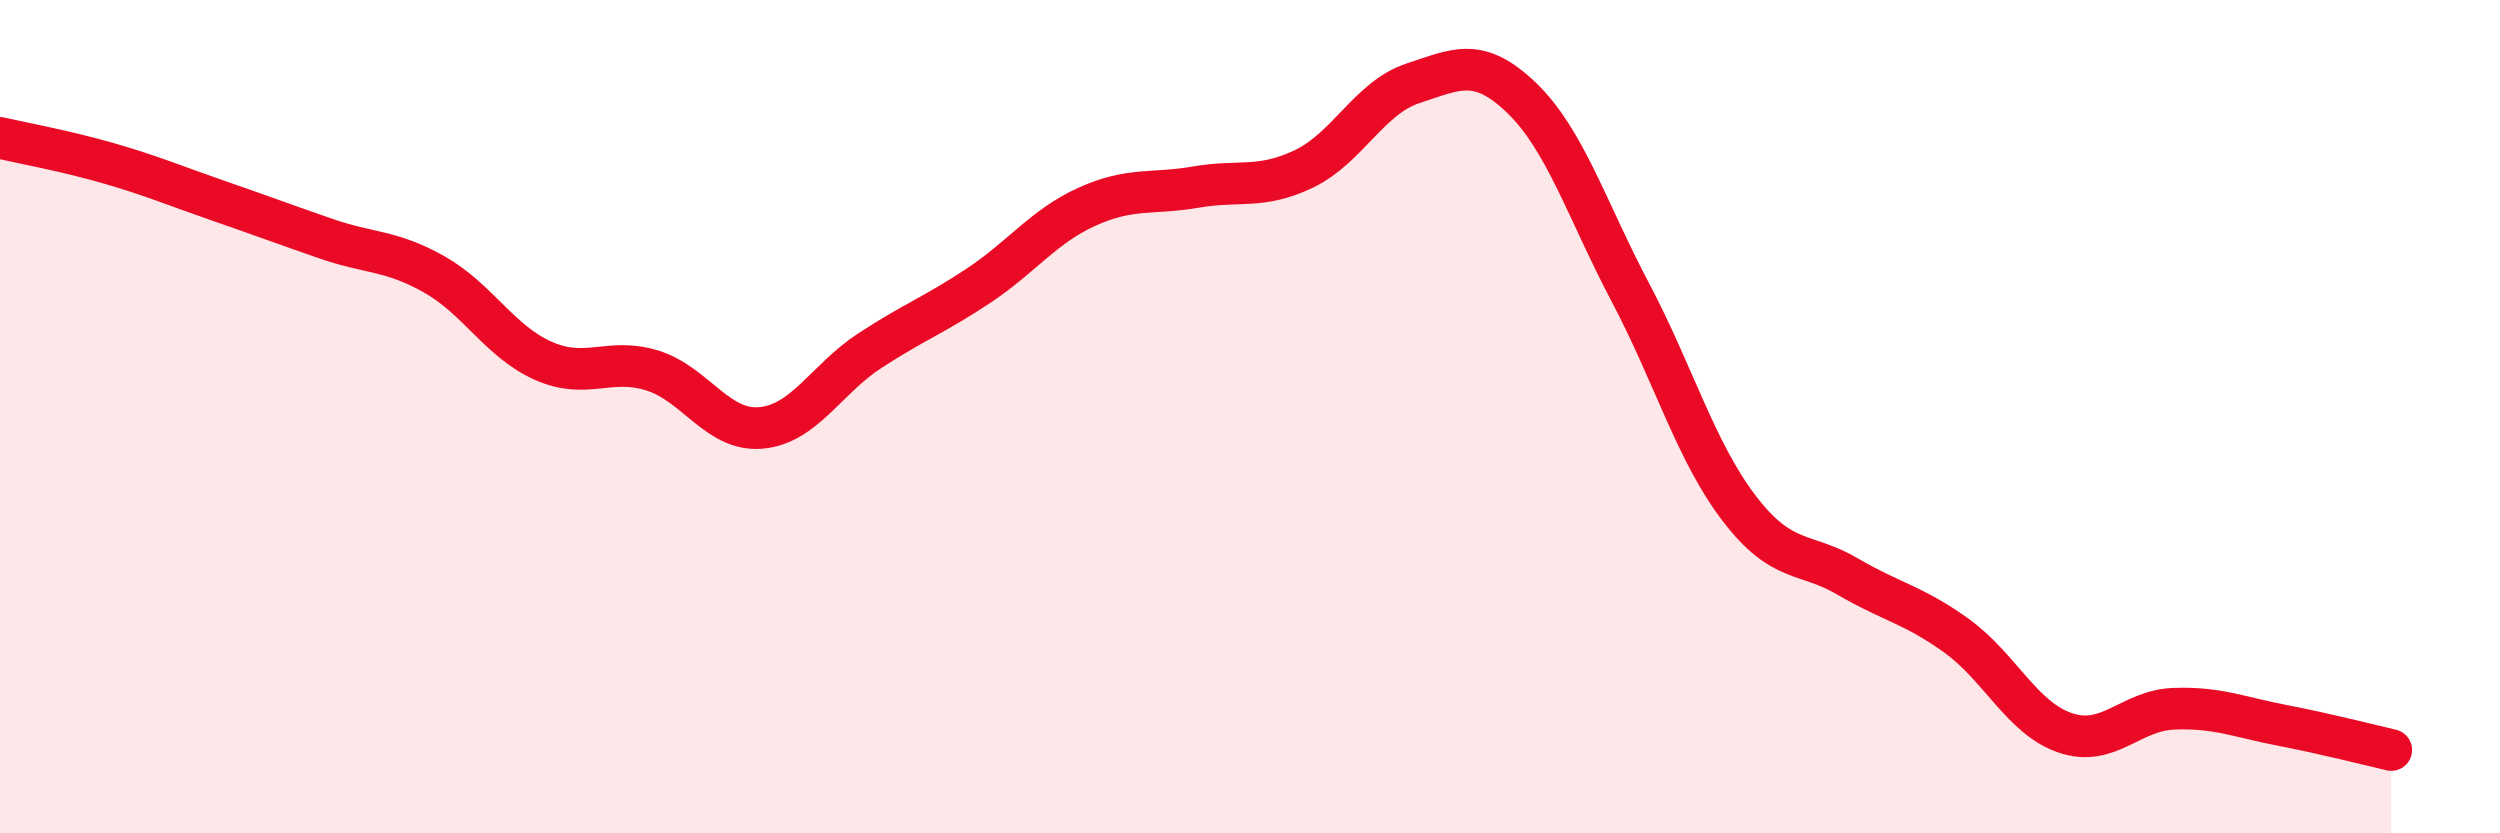
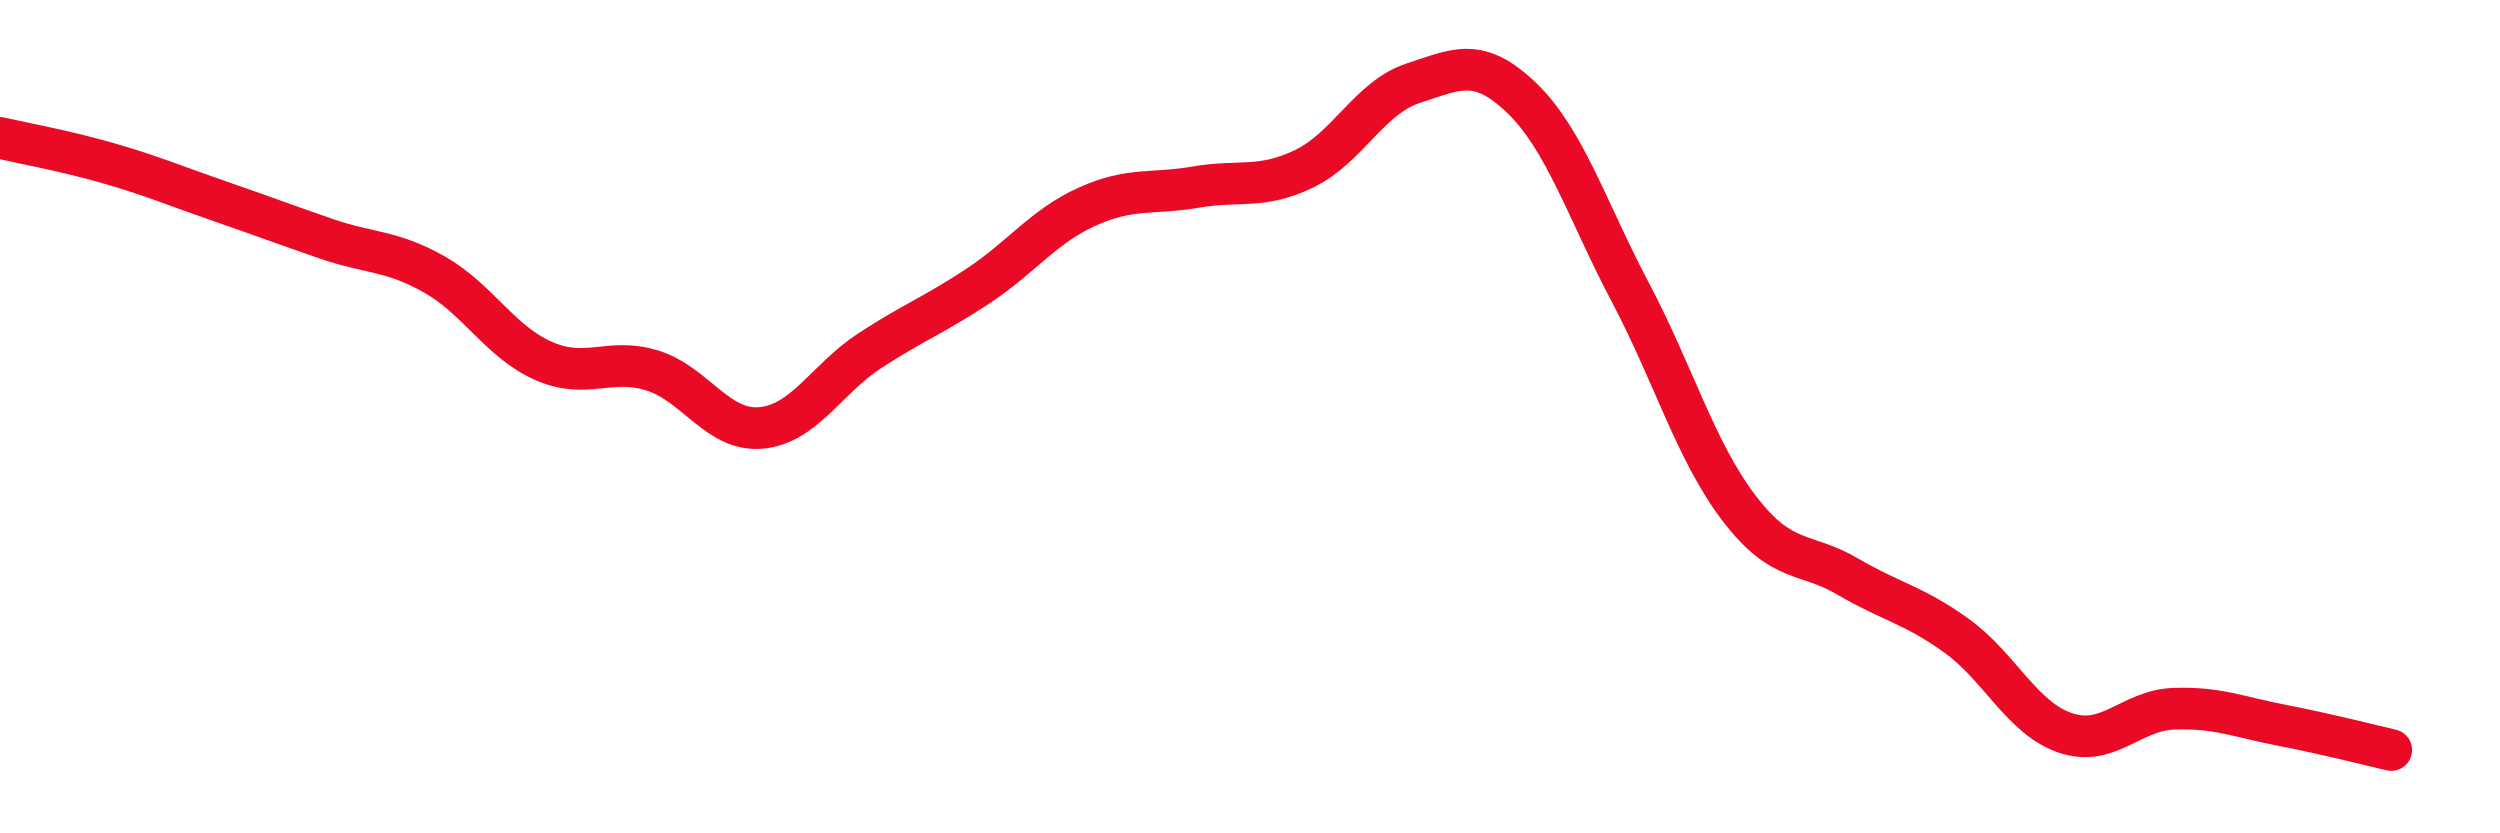
<svg xmlns="http://www.w3.org/2000/svg" width="60" height="20" viewBox="0 0 60 20">
-   <path d="M 0,3.31 C 0.52,3.43 1.57,3.62 2.61,3.92 C 3.65,4.22 4.18,4.45 5.22,4.81 C 6.26,5.17 6.79,5.37 7.83,5.73 C 8.87,6.09 9.39,6 10.43,6.59 C 11.47,7.18 12,8.2 13.04,8.66 C 14.08,9.12 14.61,8.57 15.65,8.89 C 16.69,9.21 17.22,10.36 18.26,10.27 C 19.3,10.18 19.83,9.1 20.87,8.42 C 21.91,7.74 22.44,7.55 23.48,6.86 C 24.52,6.17 25.05,5.43 26.09,4.96 C 27.13,4.49 27.66,4.67 28.7,4.49 C 29.74,4.31 30.26,4.55 31.3,4.05 C 32.34,3.55 32.87,2.34 33.91,2 C 34.95,1.66 35.48,1.35 36.52,2.35 C 37.56,3.35 38.09,5.05 39.13,7.02 C 40.17,8.99 40.7,10.84 41.74,12.2 C 42.78,13.56 43.31,13.23 44.35,13.84 C 45.39,14.45 45.92,14.51 46.96,15.26 C 48,16.01 48.53,17.24 49.57,17.59 C 50.61,17.94 51.13,17.05 52.17,17.01 C 53.21,16.97 53.74,17.21 54.78,17.41 C 55.82,17.61 56.87,17.88 57.39,18L57.39 20L0 20Z" fill="#EB0A25" opacity="0.1" stroke-linecap="round" stroke-linejoin="round" />
  <path d="M 0,3.31 C 0.52,3.43 1.57,3.62 2.61,3.92 C 3.65,4.22 4.18,4.45 5.22,4.81 C 6.26,5.17 6.79,5.37 7.83,5.73 C 8.87,6.09 9.39,6 10.43,6.59 C 11.47,7.18 12,8.2 13.04,8.66 C 14.08,9.12 14.61,8.57 15.65,8.89 C 16.69,9.21 17.22,10.36 18.26,10.27 C 19.3,10.18 19.83,9.1 20.87,8.42 C 21.91,7.74 22.44,7.55 23.48,6.86 C 24.52,6.17 25.05,5.43 26.09,4.96 C 27.13,4.49 27.66,4.67 28.7,4.49 C 29.74,4.31 30.26,4.55 31.3,4.05 C 32.34,3.55 32.87,2.34 33.91,2 C 34.95,1.66 35.48,1.35 36.52,2.35 C 37.56,3.35 38.09,5.05 39.13,7.02 C 40.17,8.99 40.7,10.84 41.74,12.2 C 42.78,13.56 43.31,13.23 44.35,13.84 C 45.39,14.45 45.92,14.51 46.96,15.26 C 48,16.01 48.53,17.24 49.57,17.59 C 50.61,17.94 51.13,17.05 52.17,17.01 C 53.21,16.97 53.74,17.21 54.78,17.41 C 55.82,17.61 56.87,17.88 57.39,18" stroke="#EB0A25" stroke-width="1" fill="none" stroke-linecap="round" stroke-linejoin="round" />
</svg>